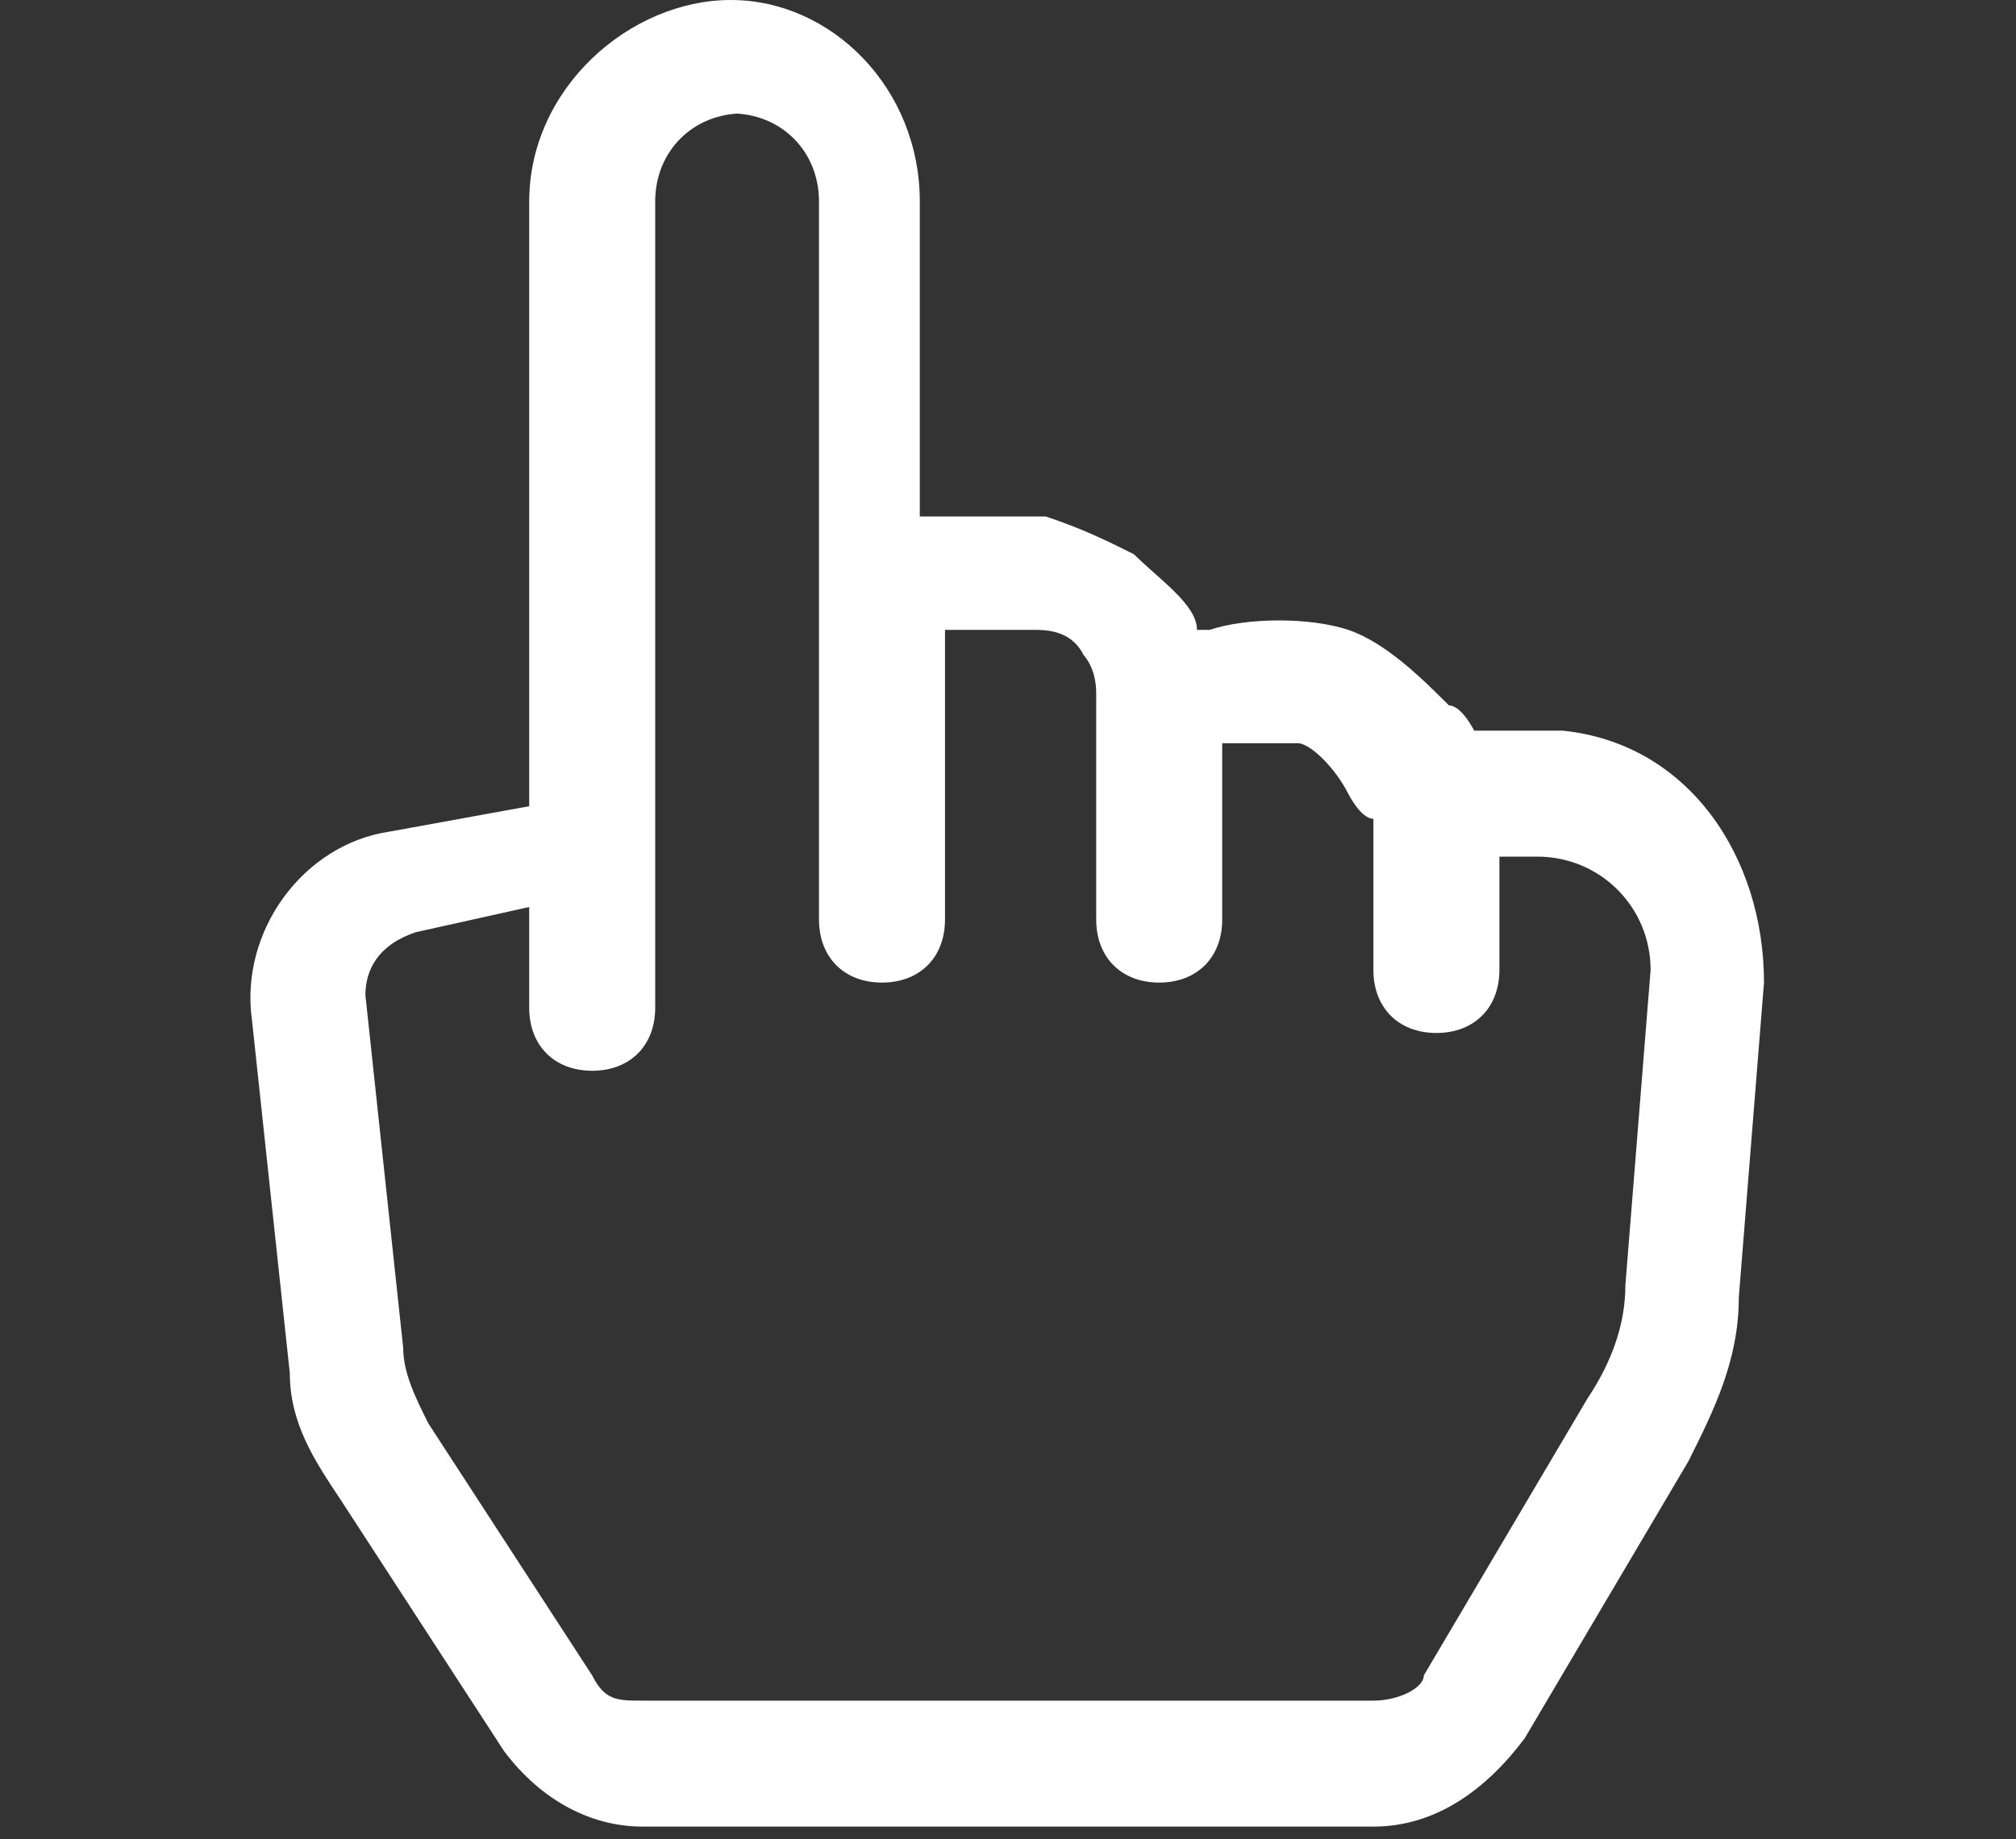
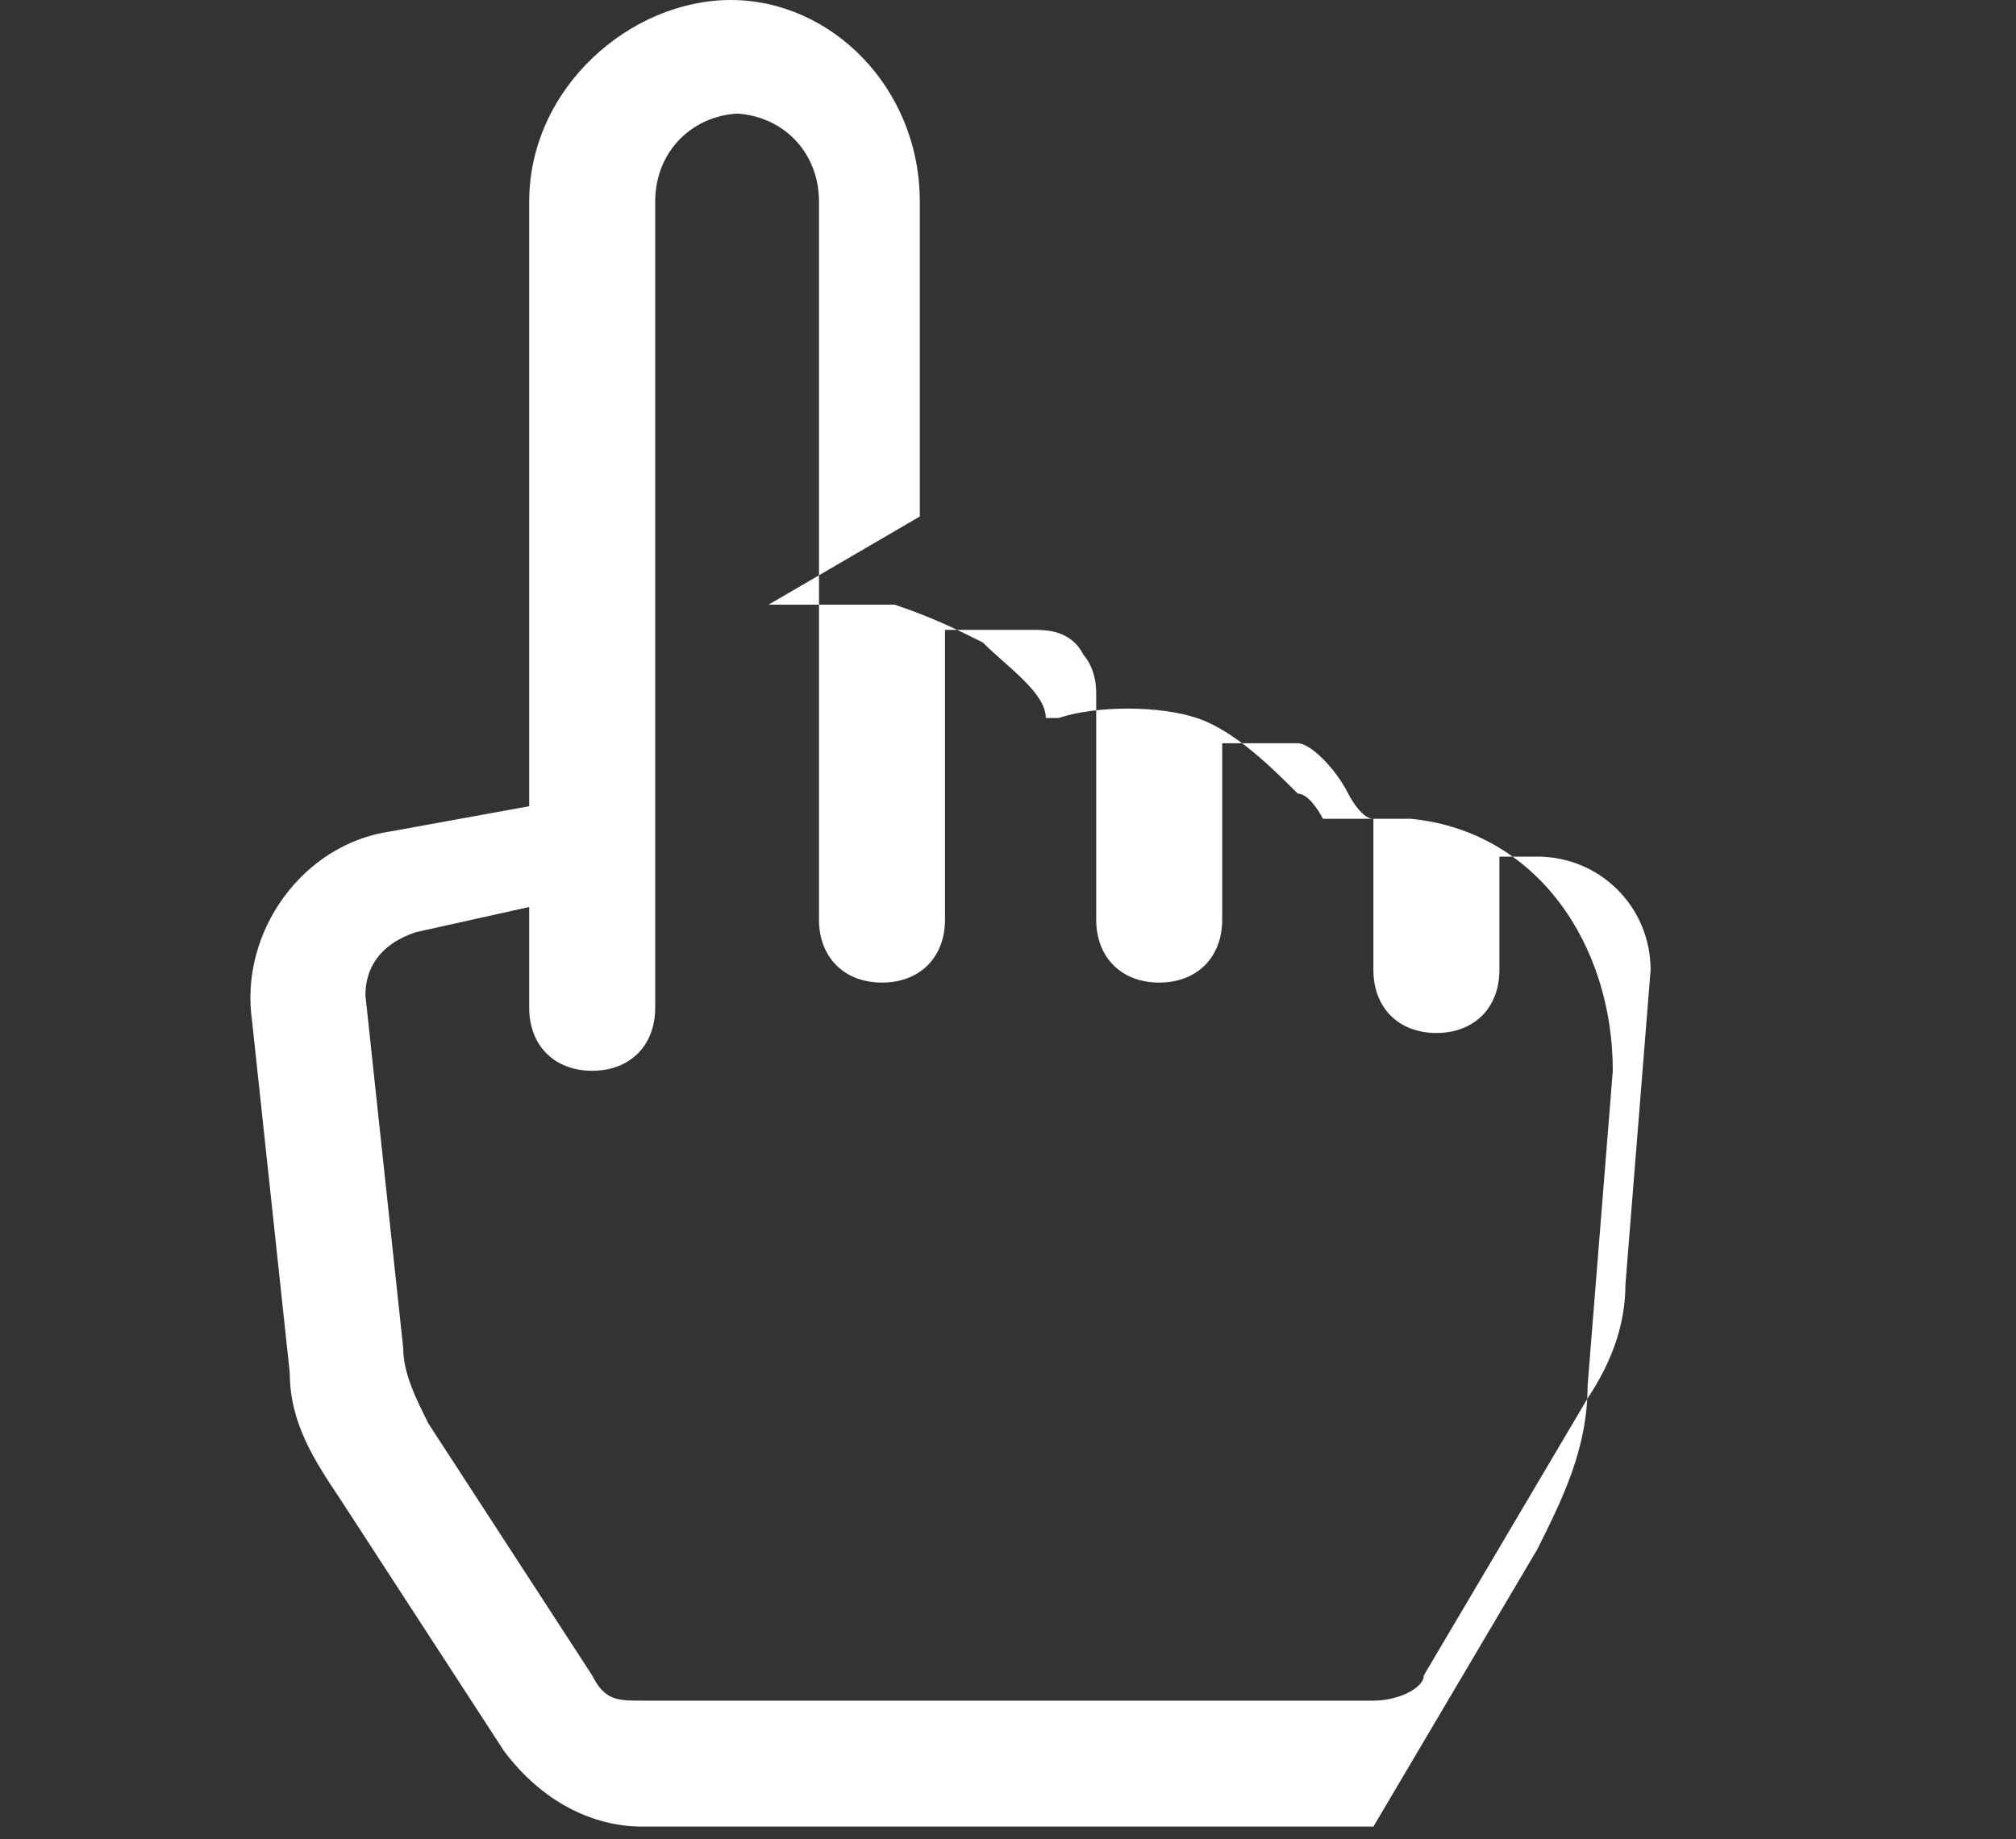
<svg xmlns="http://www.w3.org/2000/svg" id="Capa_1" version="1.1" viewBox="0 0 16 14.6">
  <rect x="0" y="0" width="16" height="14.6" fill="#333333" stroke="none" />
  <defs>
    <style>
      .st0 {
        fill: #fff;
      }
    </style>
  </defs>
-   <path class="st0" d="M5.8.9c.4,0,.7.3.7.7v5.7c0,.3.2.5.5.5s.5-.2.5-.5v-2.3h0c.3,0,.6,0,.7,0,.1,0,.3,0,.4.2,0,0,.1.1.1.3v1.8c0,.3.2.5.5.5s.5-.2.5-.5v-1.4h0c.3,0,.5,0,.6,0,.1,0,.3.2.4.4,0,0,.1.2.2.2v1.2c0,.3.2.5.5.5s.5-.2.5-.5v-.9h.3c.5,0,.9.4.9.9,0,0,0,0,0,0l-.2,2.5c0,.3-.1.6-.3.9l-1.3,2.2c0,.1-.2.2-.4.2h-5.8c-.2,0-.3,0-.4-.2l-1.3-2c-.1-.2-.2-.4-.2-.6l-.3-2.8c0-.2.1-.4.4-.5l.9-.2v.8c0,.3.2.5.5.5s.5-.2.5-.5V1.6c0-.4.3-.7.7-.7M7.3,4.1V1.6C7.3.7,6.6,0,5.8,0s-1.6.7-1.6,1.6v4.8l-1.1.2c-.7.1-1.2.8-1.1,1.5l.3,2.8c0,.4.2.7.4,1l1.3,2c.3.4.7.6,1.1.6h5.8c.5,0,.9-.3,1.2-.7l1.3-2.2c.2-.4.4-.8.4-1.3l.2-2.5c0-1-.6-1.9-1.6-2,0,0-.1,0-.2,0h-.5c0,0-.1-.2-.2-.2-.2-.2-.5-.5-.8-.6-.3-.1-.8-.1-1.1,0h-.1c0-.2-.3-.4-.5-.6-.2-.1-.4-.2-.7-.3-.3,0-.7,0-1,0h0Z" />
+   <path class="st0" d="M5.8.9c.4,0,.7.3.7.7v5.7c0,.3.2.5.5.5s.5-.2.5-.5v-2.3h0c.3,0,.6,0,.7,0,.1,0,.3,0,.4.2,0,0,.1.1.1.3v1.8c0,.3.2.5.5.5s.5-.2.5-.5v-1.4h0c.3,0,.5,0,.6,0,.1,0,.3.2.4.4,0,0,.1.2.2.2v1.2c0,.3.2.5.5.5s.5-.2.5-.5v-.9h.3c.5,0,.9.4.9.9,0,0,0,0,0,0l-.2,2.5c0,.3-.1.6-.3.9l-1.3,2.2c0,.1-.2.2-.4.2h-5.8c-.2,0-.3,0-.4-.2l-1.3-2c-.1-.2-.2-.4-.2-.6l-.3-2.8c0-.2.1-.4.4-.5l.9-.2v.8c0,.3.2.5.5.5s.5-.2.5-.5V1.6c0-.4.3-.7.7-.7M7.3,4.1V1.6C7.3.7,6.6,0,5.8,0s-1.6.7-1.6,1.6v4.8l-1.1.2c-.7.1-1.2.8-1.1,1.5l.3,2.8c0,.4.2.7.4,1l1.3,2c.3.4.7.6,1.1.6h5.8l1.3-2.2c.2-.4.4-.8.4-1.3l.2-2.5c0-1-.6-1.9-1.6-2,0,0-.1,0-.2,0h-.5c0,0-.1-.2-.2-.2-.2-.2-.5-.5-.8-.6-.3-.1-.8-.1-1.1,0h-.1c0-.2-.3-.4-.5-.6-.2-.1-.4-.2-.7-.3-.3,0-.7,0-1,0h0Z" />
</svg>